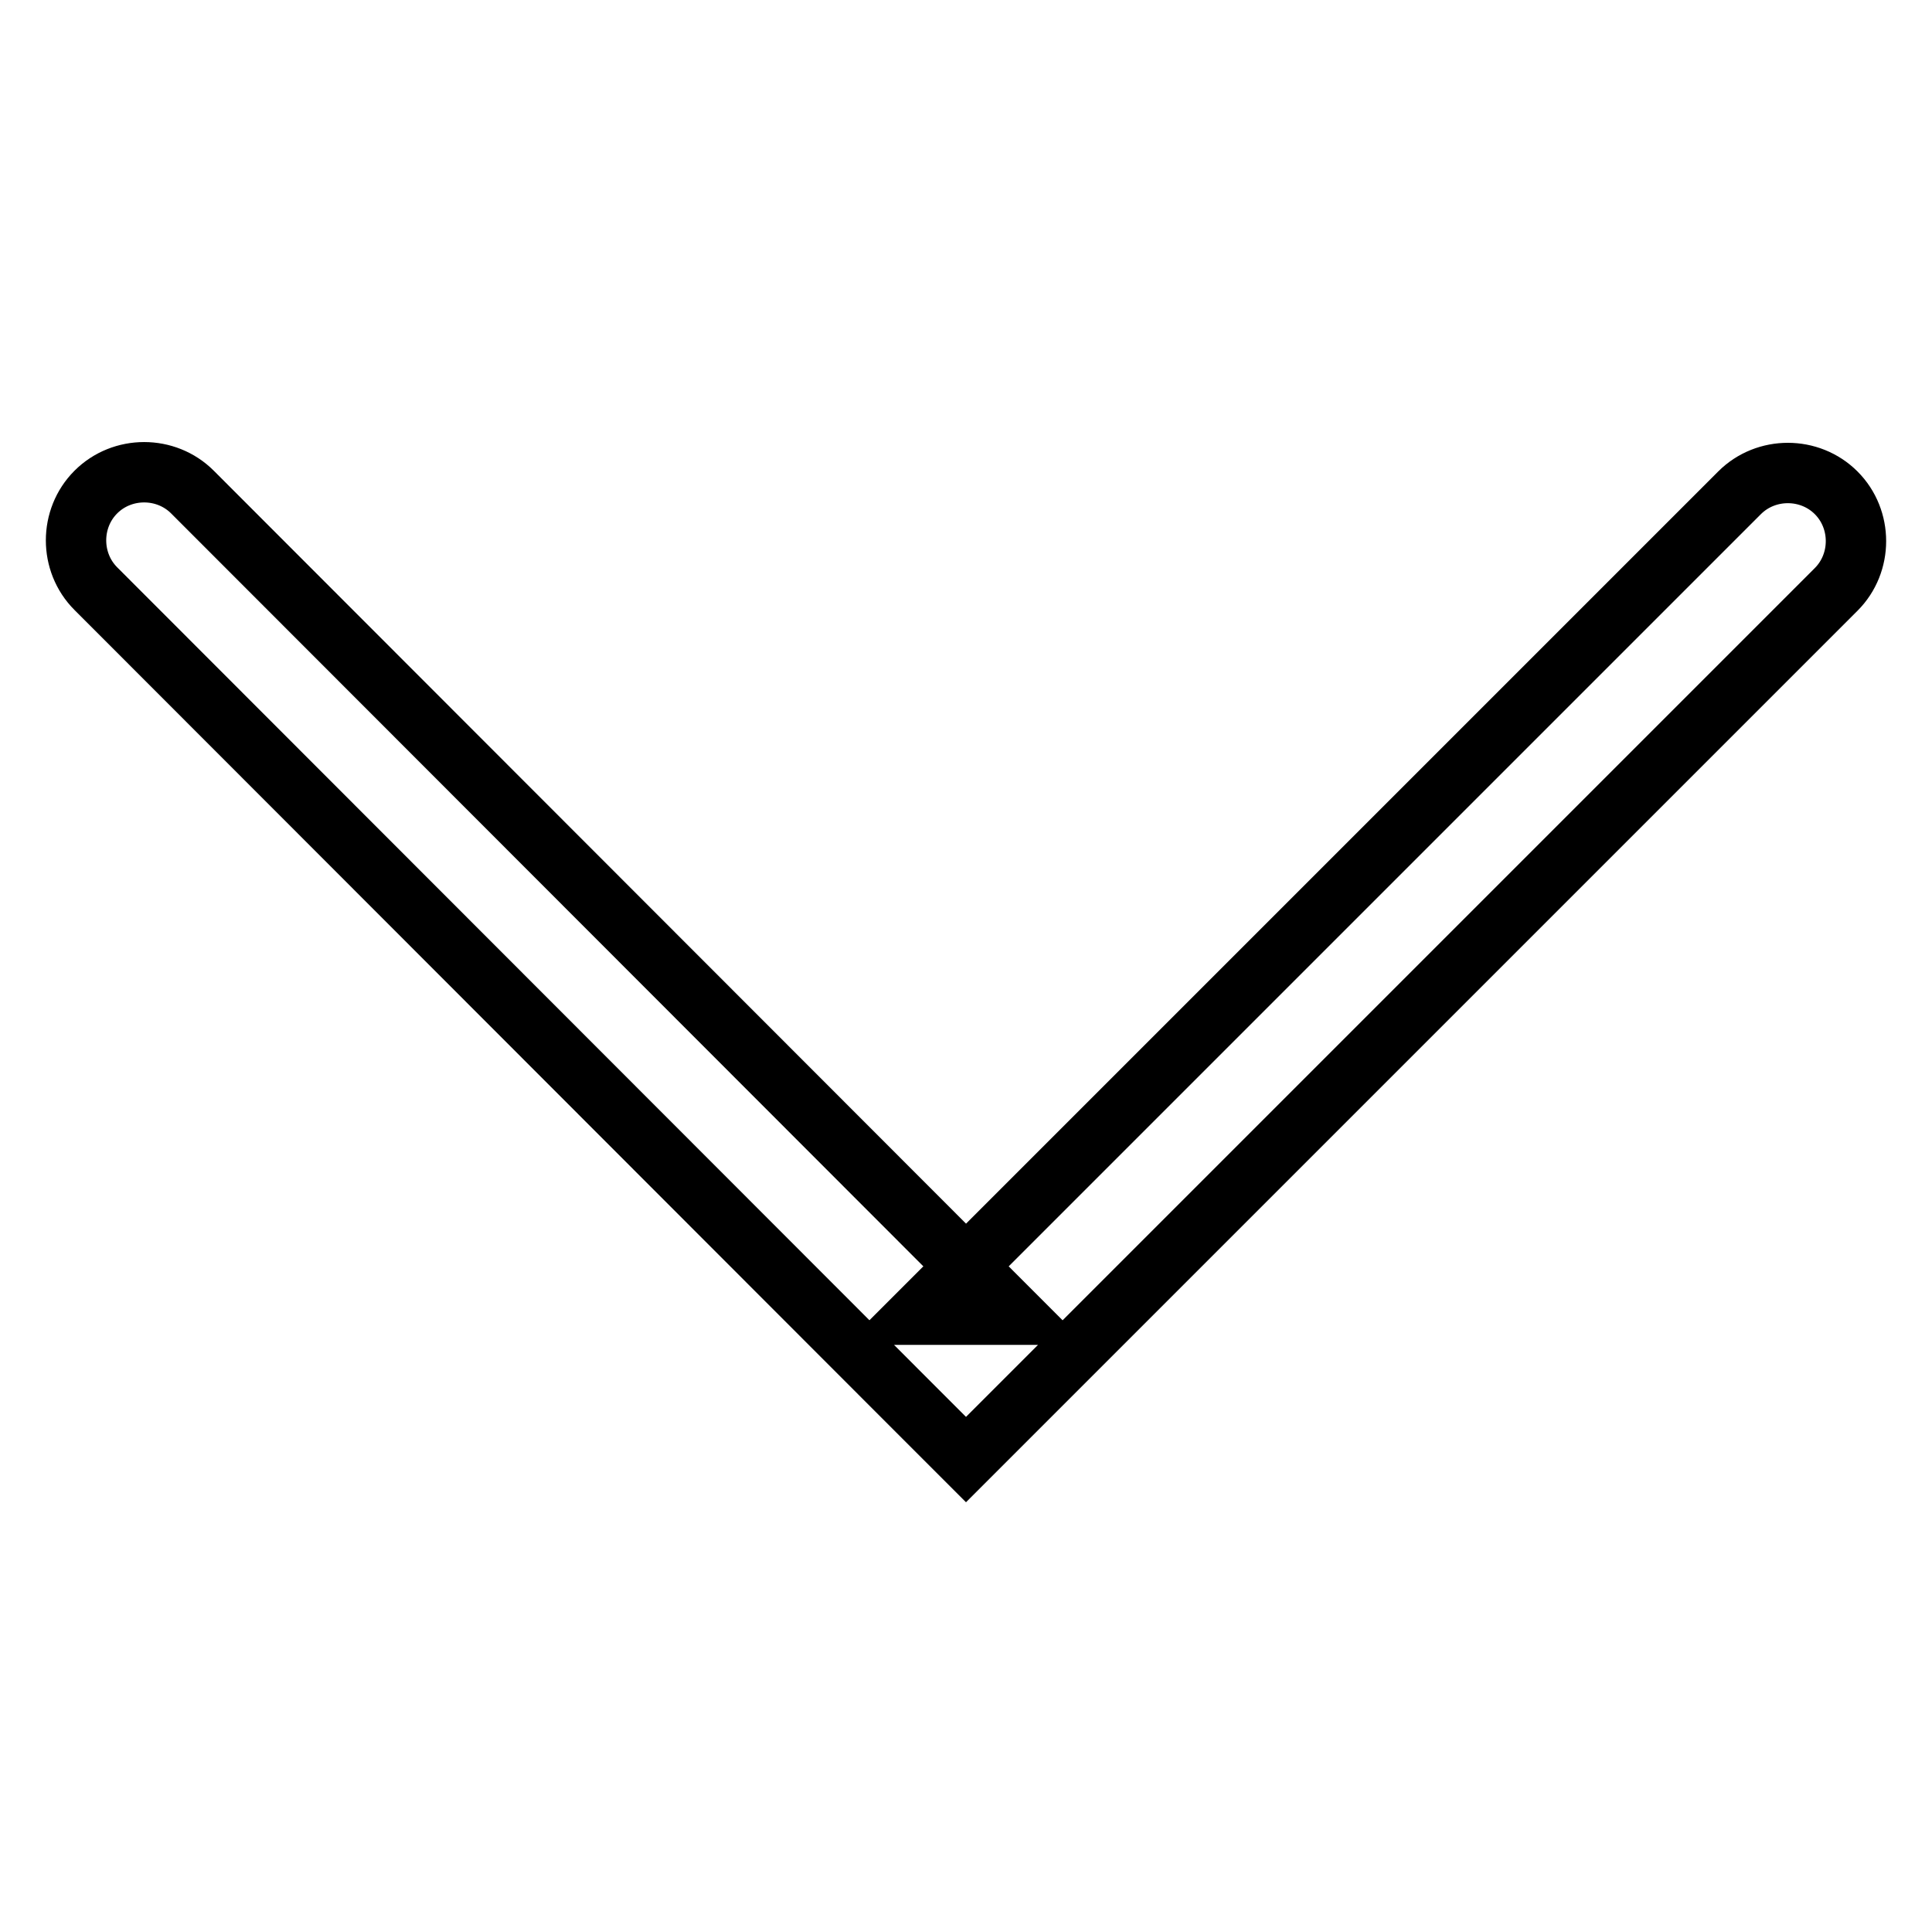
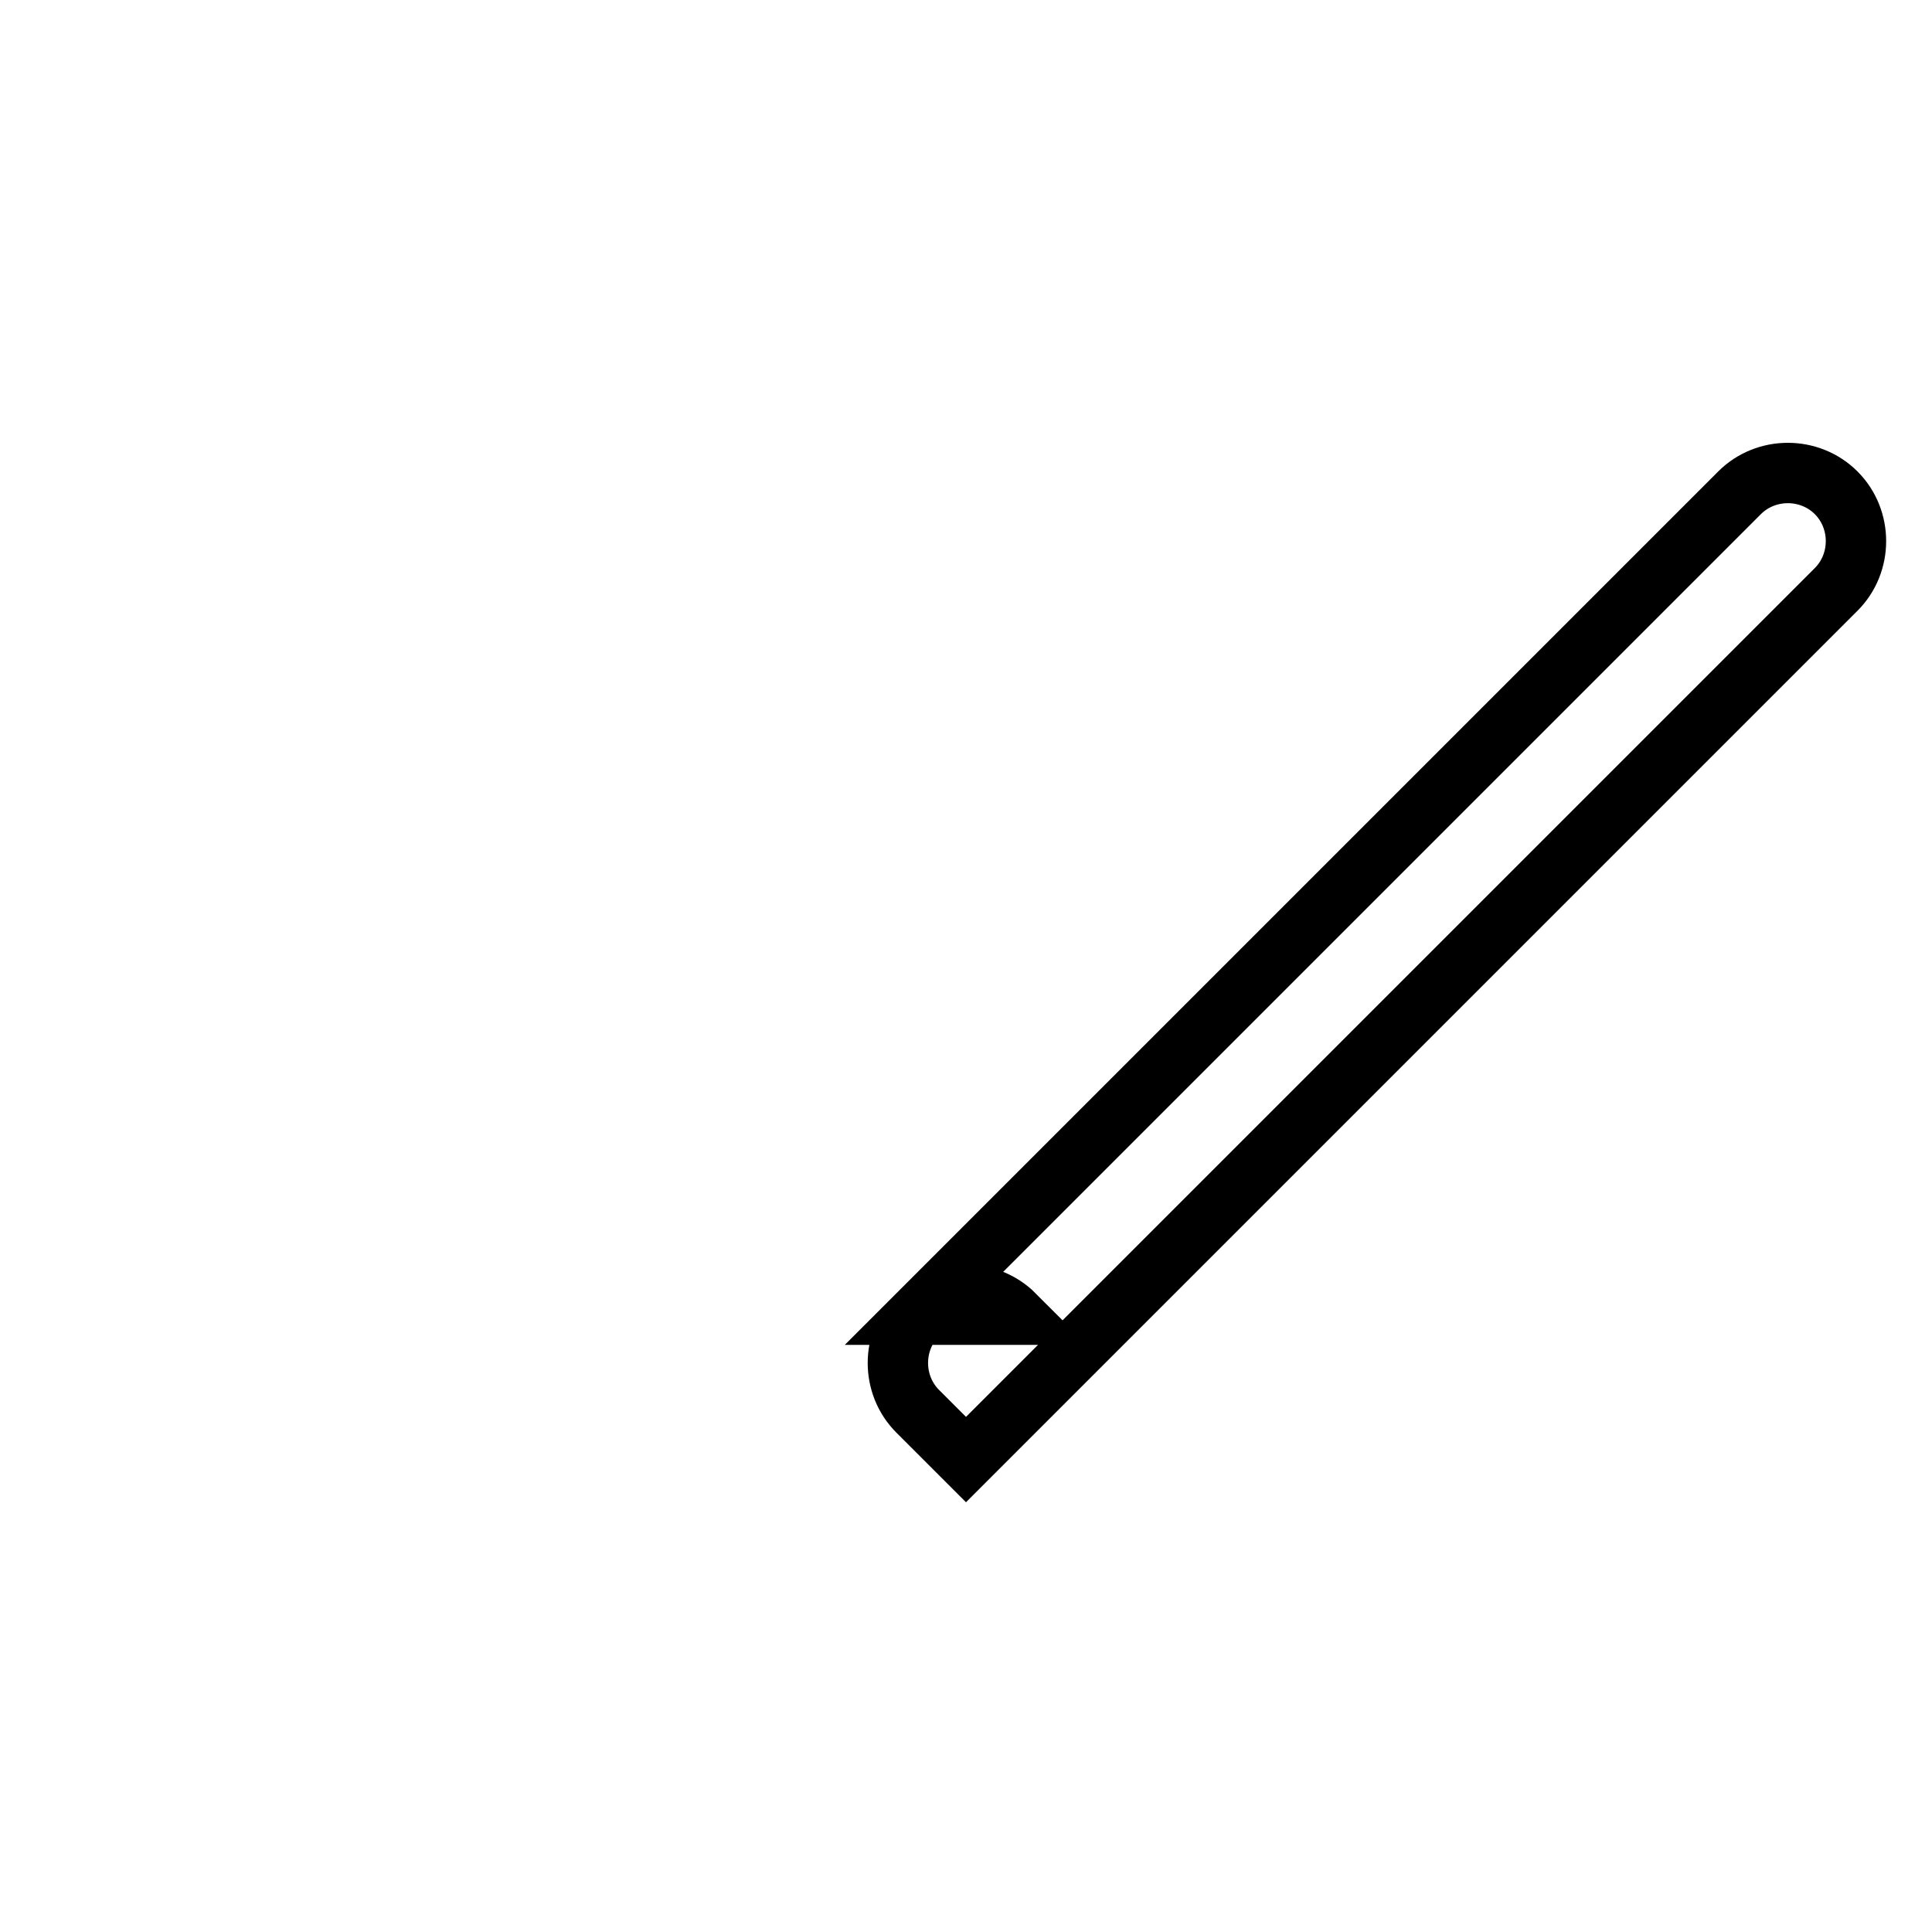
<svg xmlns="http://www.w3.org/2000/svg" version="1.1" x="0px" y="0px" viewBox="0 0 256 256" enable-background="new 0 0 256 256" xml:space="preserve">
  <g>
-     <path stroke-width="8" fill-opacity="0" stroke="#000000" d="M121.6,174.2h12.8L25.5,65.2c-3.5-3.5-9.3-3.5-12.8,0c-3.5,3.5-3.5,9.3,0,12.8L121.6,187l6.4,6.4l6.4-6.4 L243.3,78.1c3.5-3.5,3.5-9.3,0-12.8c-3.5-3.5-9.3-3.5-12.8,0L121.6,174.2z" />
+     <path stroke-width="8" fill-opacity="0" stroke="#000000" d="M121.6,174.2h12.8c-3.5-3.5-9.3-3.5-12.8,0c-3.5,3.5-3.5,9.3,0,12.8L121.6,187l6.4,6.4l6.4-6.4 L243.3,78.1c3.5-3.5,3.5-9.3,0-12.8c-3.5-3.5-9.3-3.5-12.8,0L121.6,174.2z" />
  </g>
</svg>